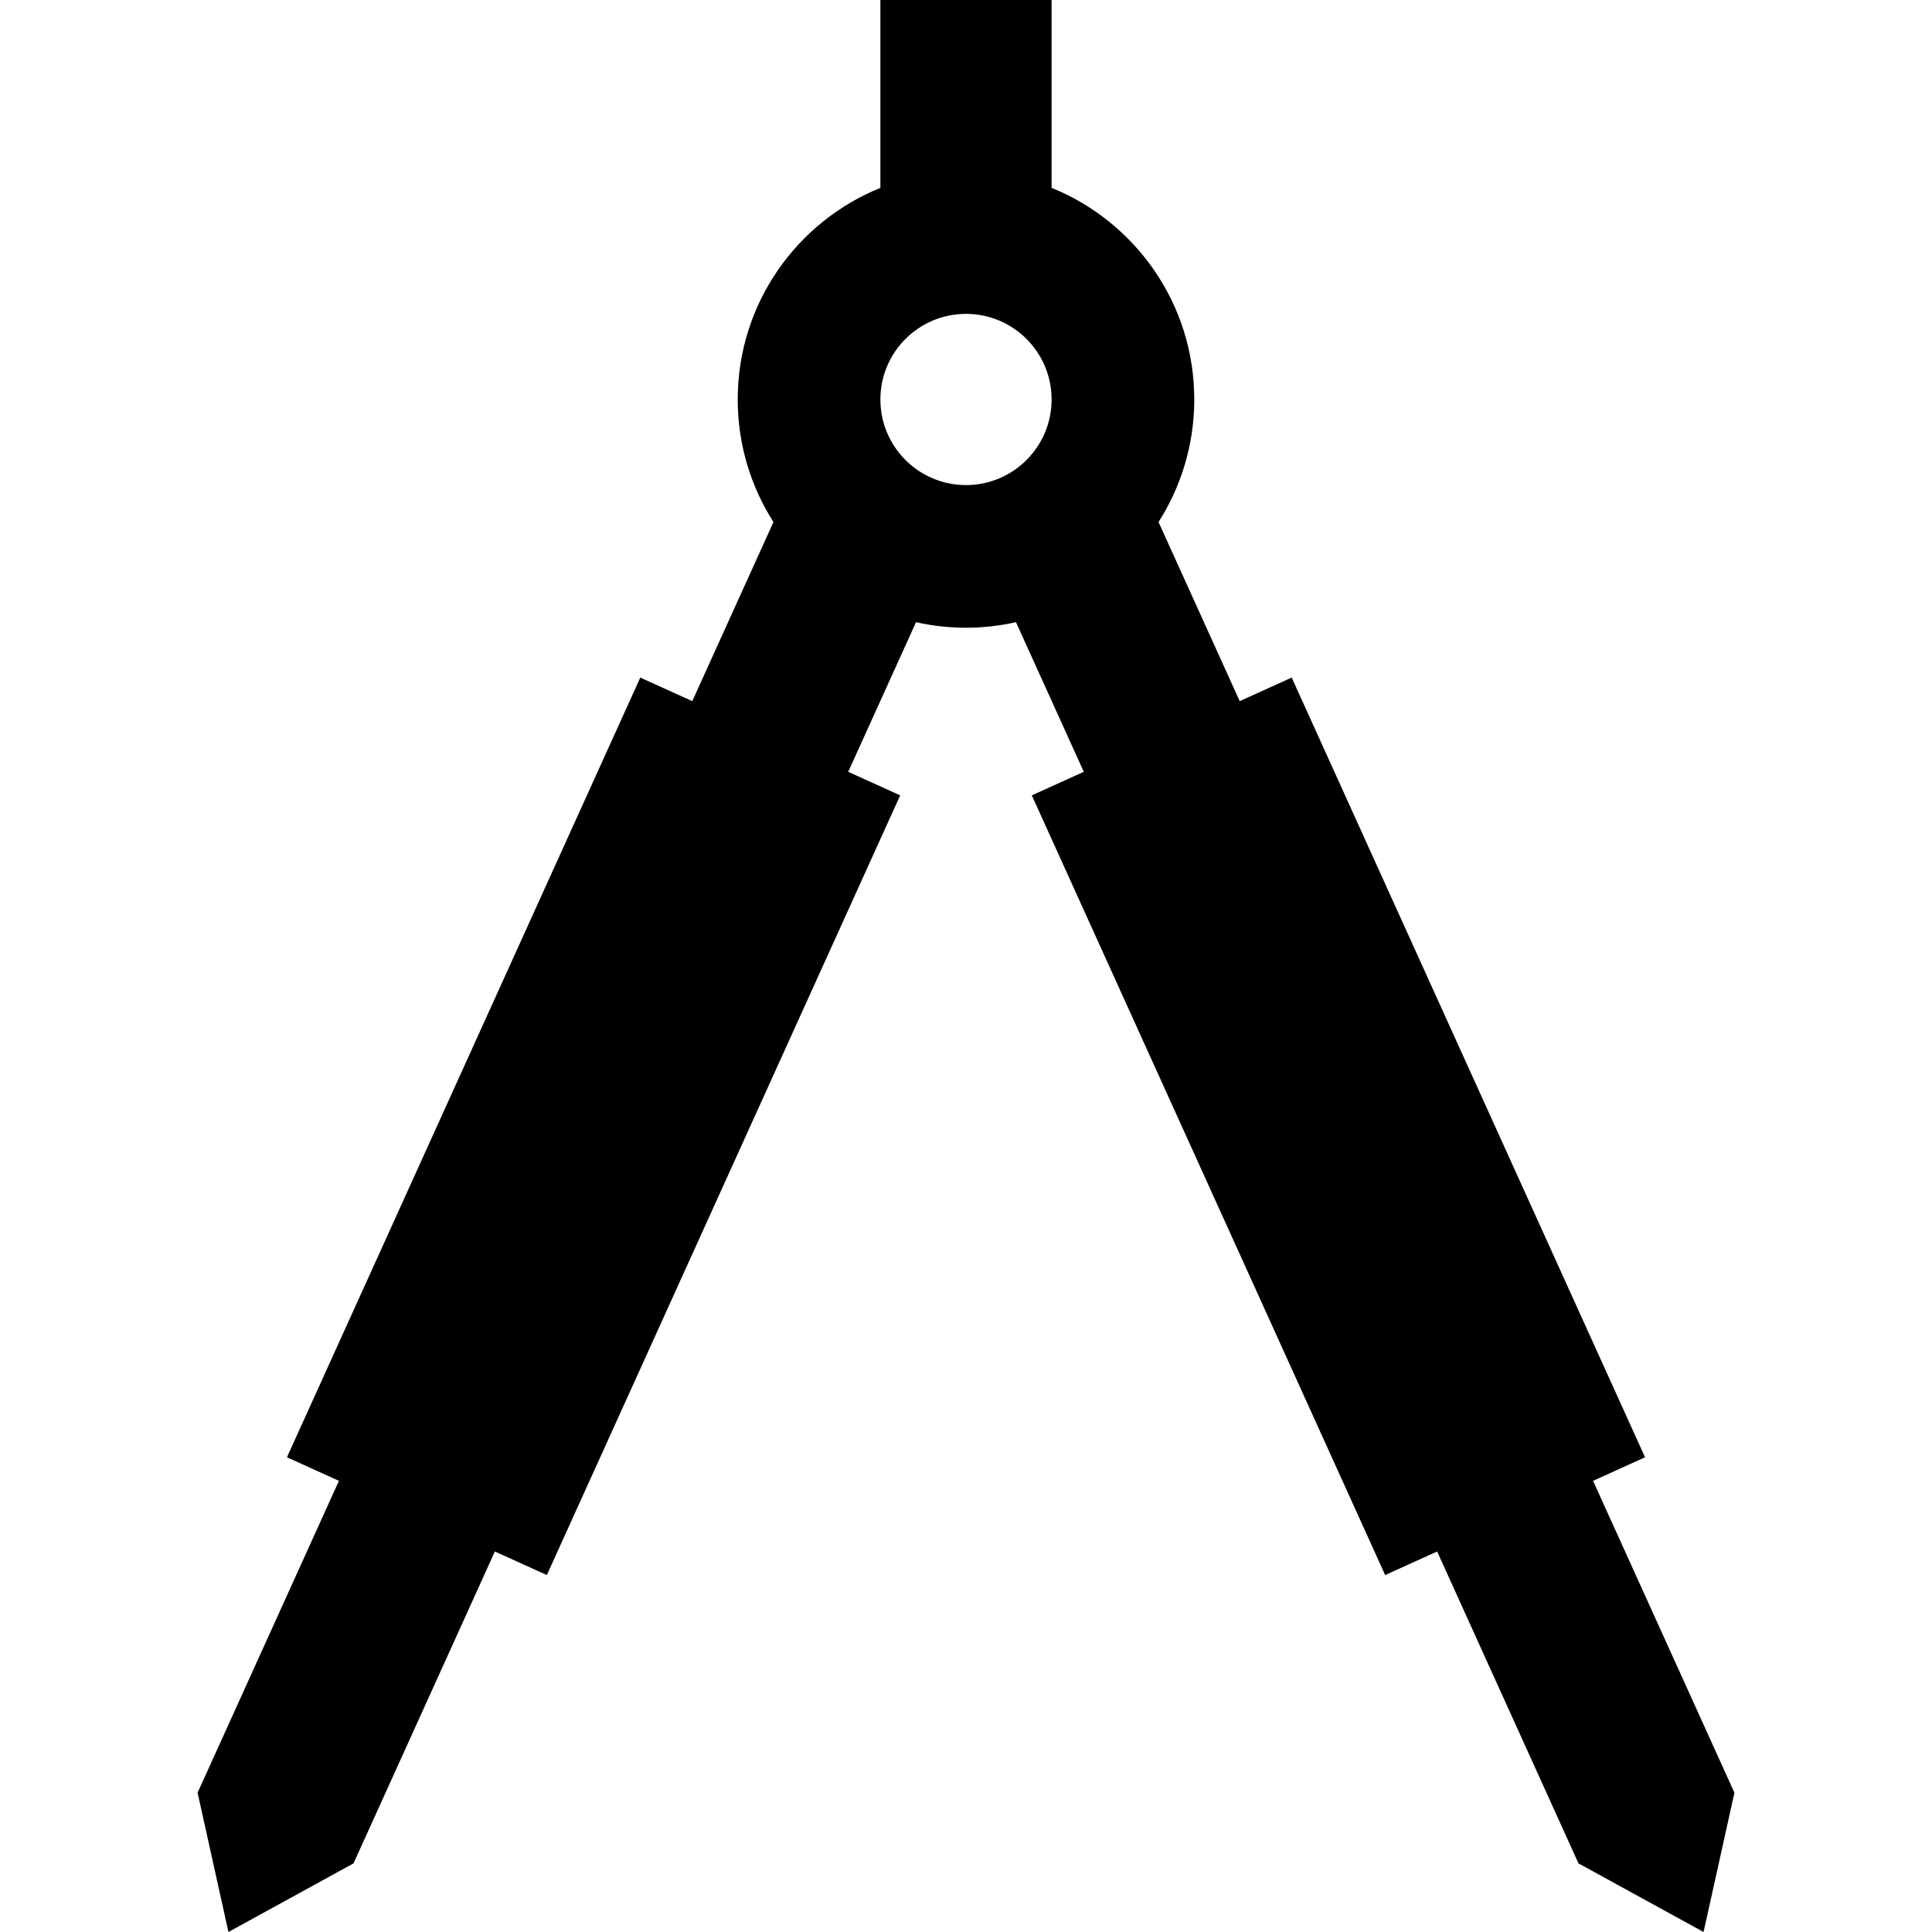
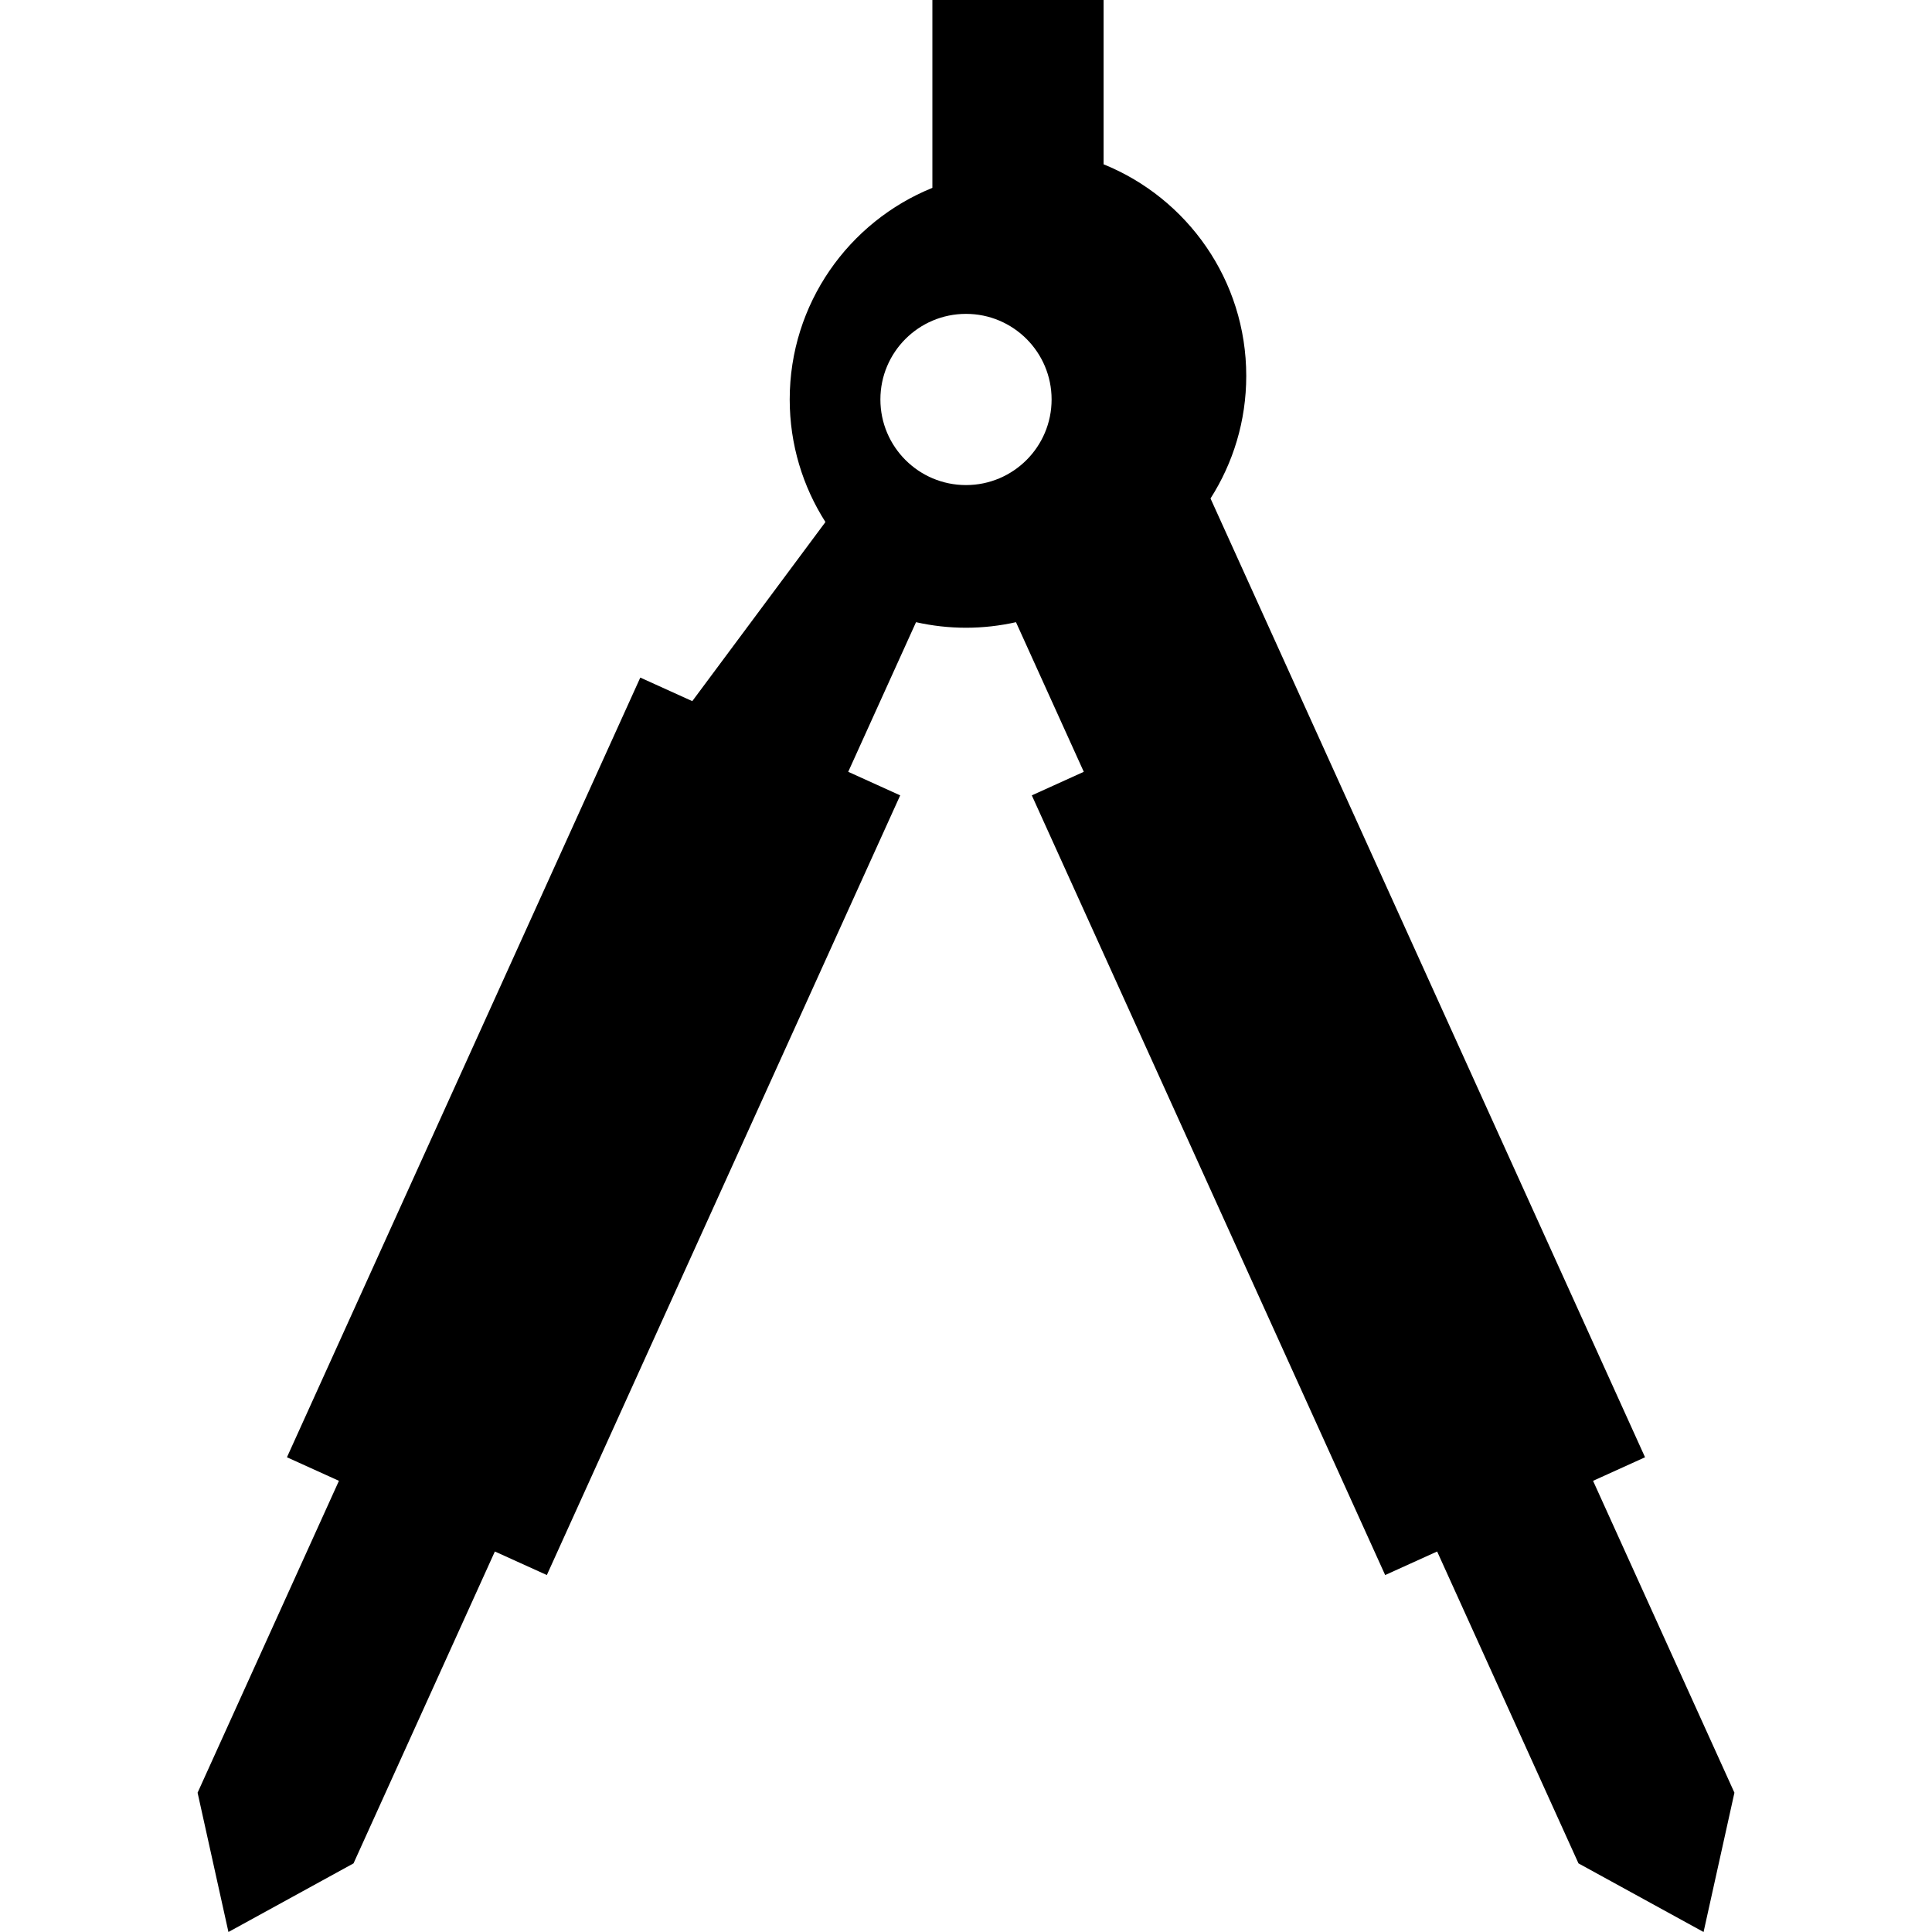
<svg xmlns="http://www.w3.org/2000/svg" fill="#000000" height="800px" width="800px" version="1.1" id="Layer_1" viewBox="0 0 511.998 511.998" xml:space="preserve">
  <g>
    <g>
-       <path d="M422.177,392.434l13.776-6.243l-93.641-206.626l-13.776,6.243l-21.513-47.466c5.986-9.386,9.469-20.521,9.469-32.479    c0-25.385-15.642-47.104-37.809-56.079V0h-45.37v49.785c-22.166,8.976-37.809,30.695-37.809,56.079    c0,11.957,3.483,23.094,9.469,32.479L183.46,185.81l-13.776-6.243l-93.64,206.624l13.776,6.243l-37.458,82.65l8.177,36.915    l33.148-18.186l37.458-82.653l13.774,6.243L238.56,210.78l-13.774-6.243l17.97-39.651c4.265,0.953,8.693,1.471,13.244,1.471    c4.551,0,8.979-0.519,13.244-1.471l17.97,39.651l-13.774,6.243l93.641,206.623l13.774-6.243l37.458,82.653l33.148,18.186    l8.177-36.915L422.177,392.434z M255.998,128.549c-12.528,0-22.685-10.155-22.685-22.685s10.157-22.685,22.685-22.685    c12.528,0,22.685,10.155,22.685,22.685S268.526,128.549,255.998,128.549z" />
+       <path d="M422.177,392.434l13.776-6.243l-93.641-206.626l-21.513-47.466c5.986-9.386,9.469-20.521,9.469-32.479    c0-25.385-15.642-47.104-37.809-56.079V0h-45.37v49.785c-22.166,8.976-37.809,30.695-37.809,56.079    c0,11.957,3.483,23.094,9.469,32.479L183.46,185.81l-13.776-6.243l-93.64,206.624l13.776,6.243l-37.458,82.65l8.177,36.915    l33.148-18.186l37.458-82.653l13.774,6.243L238.56,210.78l-13.774-6.243l17.97-39.651c4.265,0.953,8.693,1.471,13.244,1.471    c4.551,0,8.979-0.519,13.244-1.471l17.97,39.651l-13.774,6.243l93.641,206.623l13.774-6.243l37.458,82.653l33.148,18.186    l8.177-36.915L422.177,392.434z M255.998,128.549c-12.528,0-22.685-10.155-22.685-22.685s10.157-22.685,22.685-22.685    c12.528,0,22.685,10.155,22.685,22.685S268.526,128.549,255.998,128.549z" />
    </g>
  </g>
</svg>